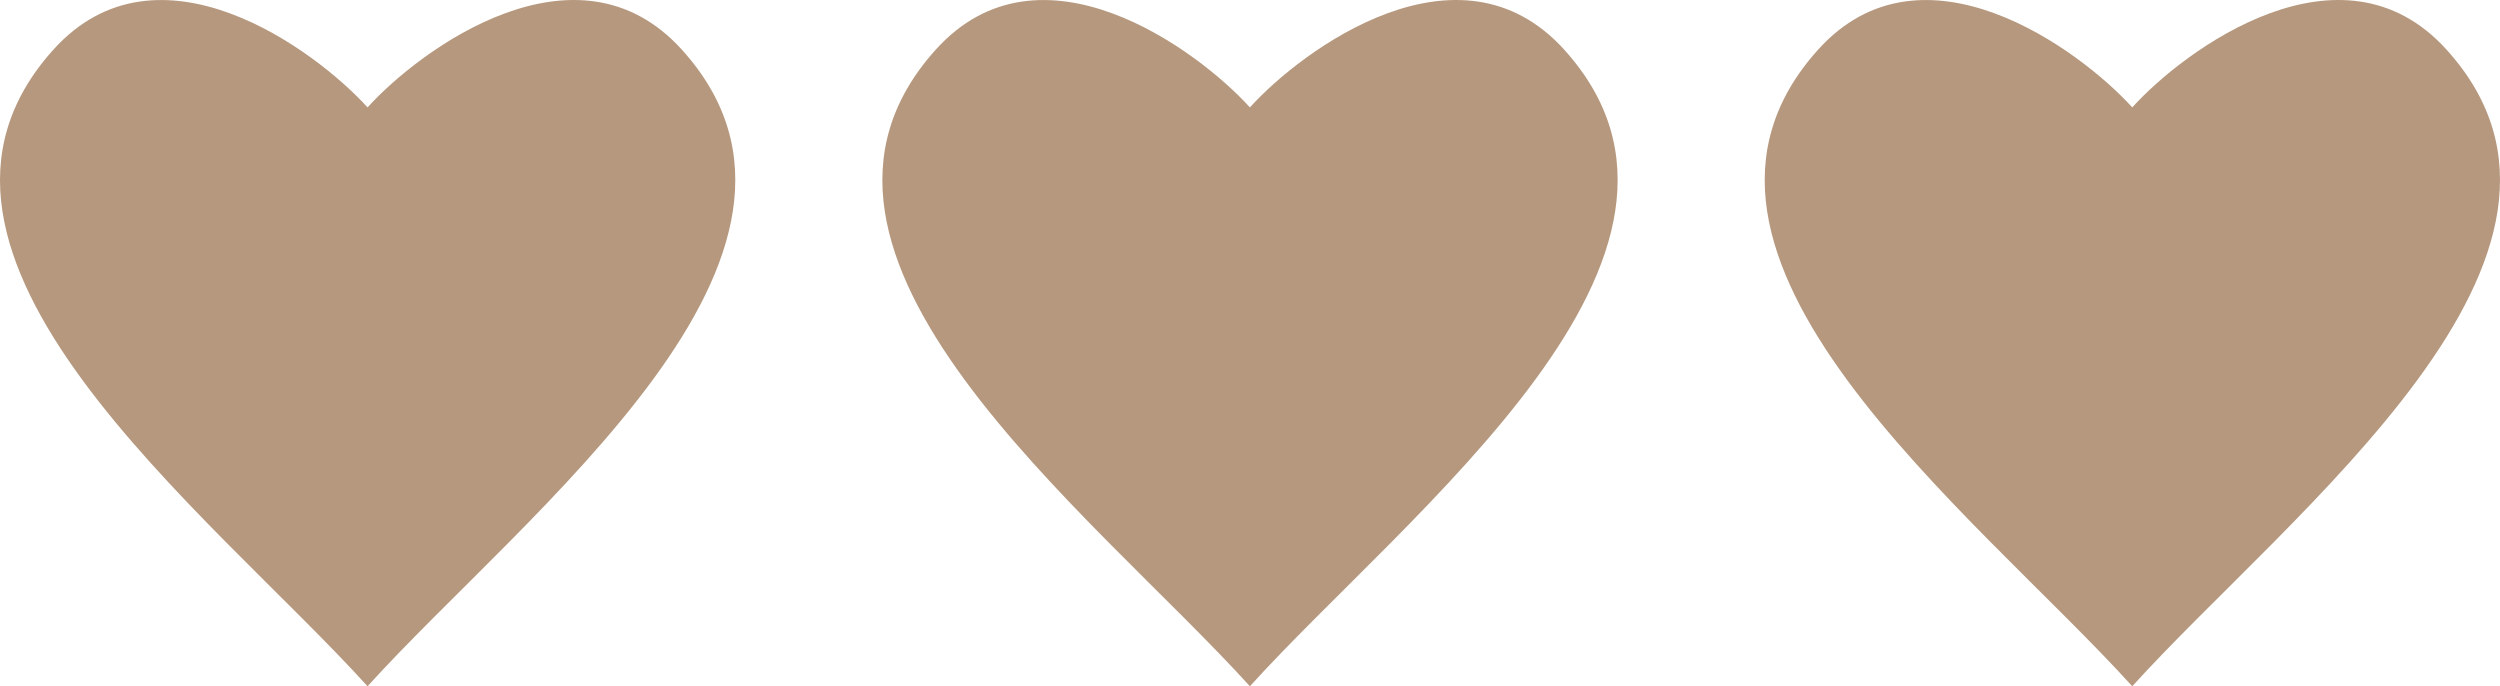
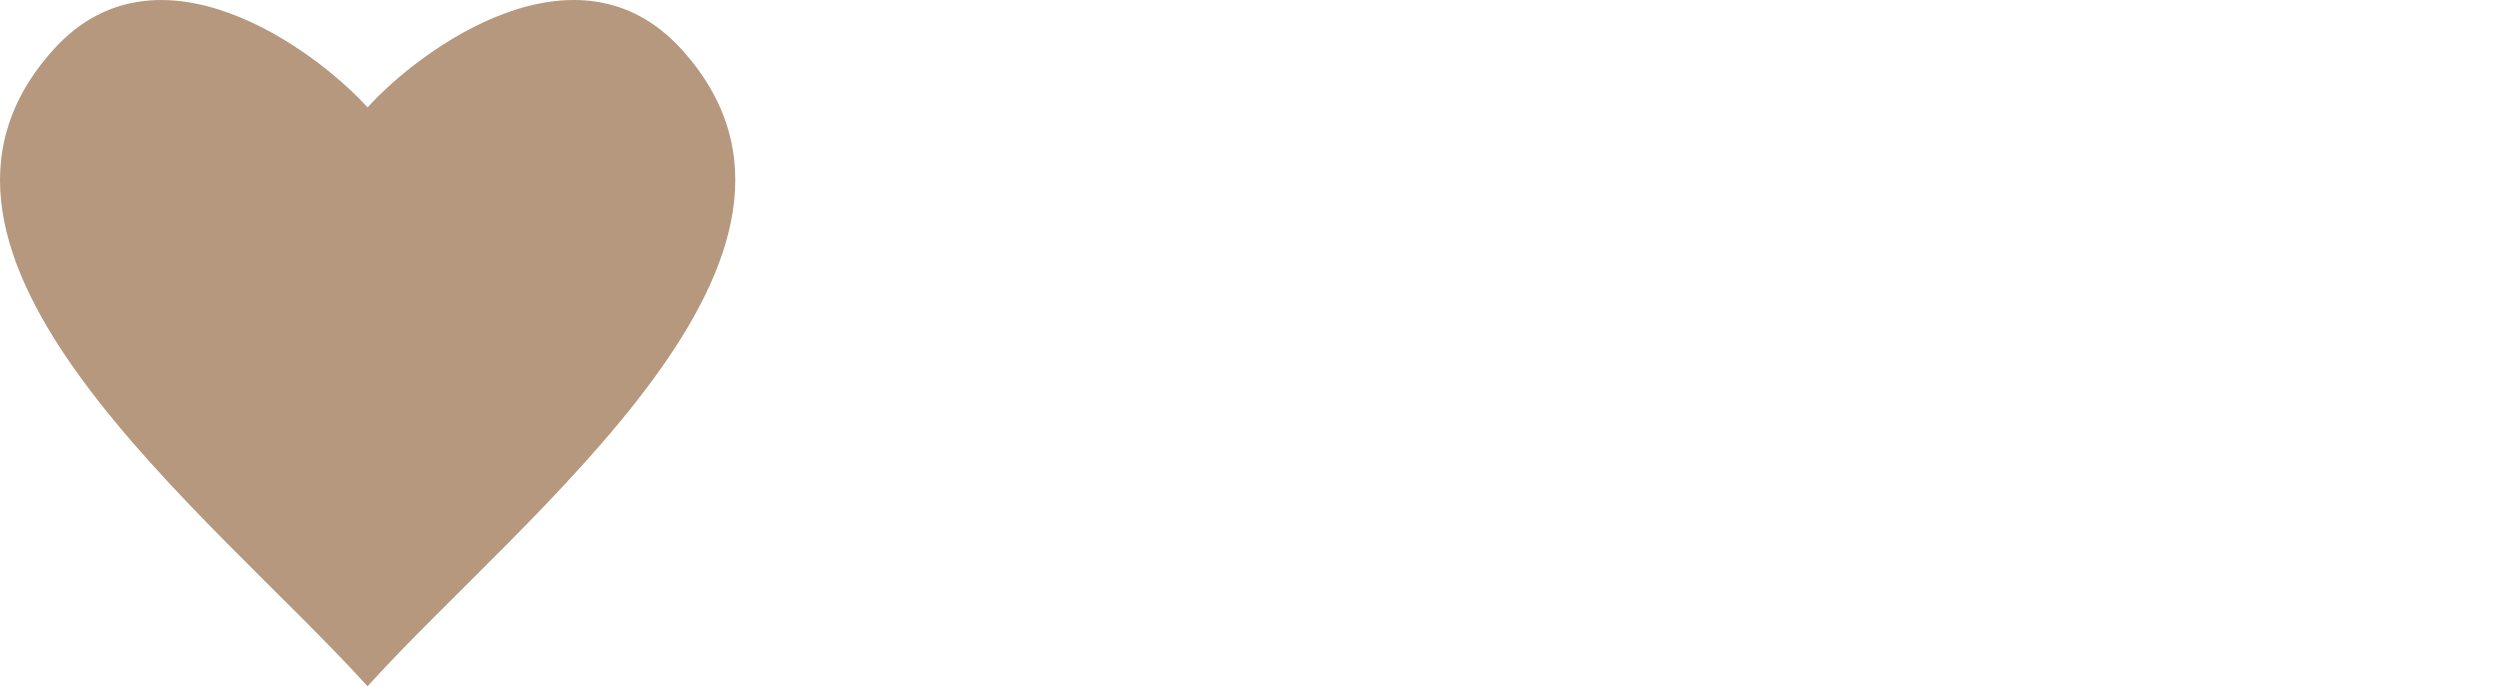
<svg xmlns="http://www.w3.org/2000/svg" width="51" height="14" viewBox="0 0 51 14" fill="none">
  <path d="M13.908 1.011C11.768 -1.351 8.564 1.01 7.498 2.191C6.429 1.011 3.22 -1.351 1.09 1.012C-2.681 5.195 4.29 10.457 7.498 14C10.703 10.457 17.686 5.184 13.908 1.011Z" fill="#B6987E" />
-   <path d="M31.908 1.011C29.768 -1.351 26.564 1.01 25.498 2.191C24.429 1.011 21.22 -1.351 19.09 1.012C15.319 5.195 22.29 10.457 25.498 14C28.703 10.457 35.686 5.184 31.908 1.011Z" fill="#B6987E" />
-   <path d="M49.908 1.011C47.768 -1.351 44.564 1.01 43.498 2.191C42.429 1.011 39.22 -1.351 37.09 1.012C33.319 5.195 40.29 10.457 43.498 14C46.703 10.457 53.686 5.184 49.908 1.011Z" fill="#B6987E" />
</svg>